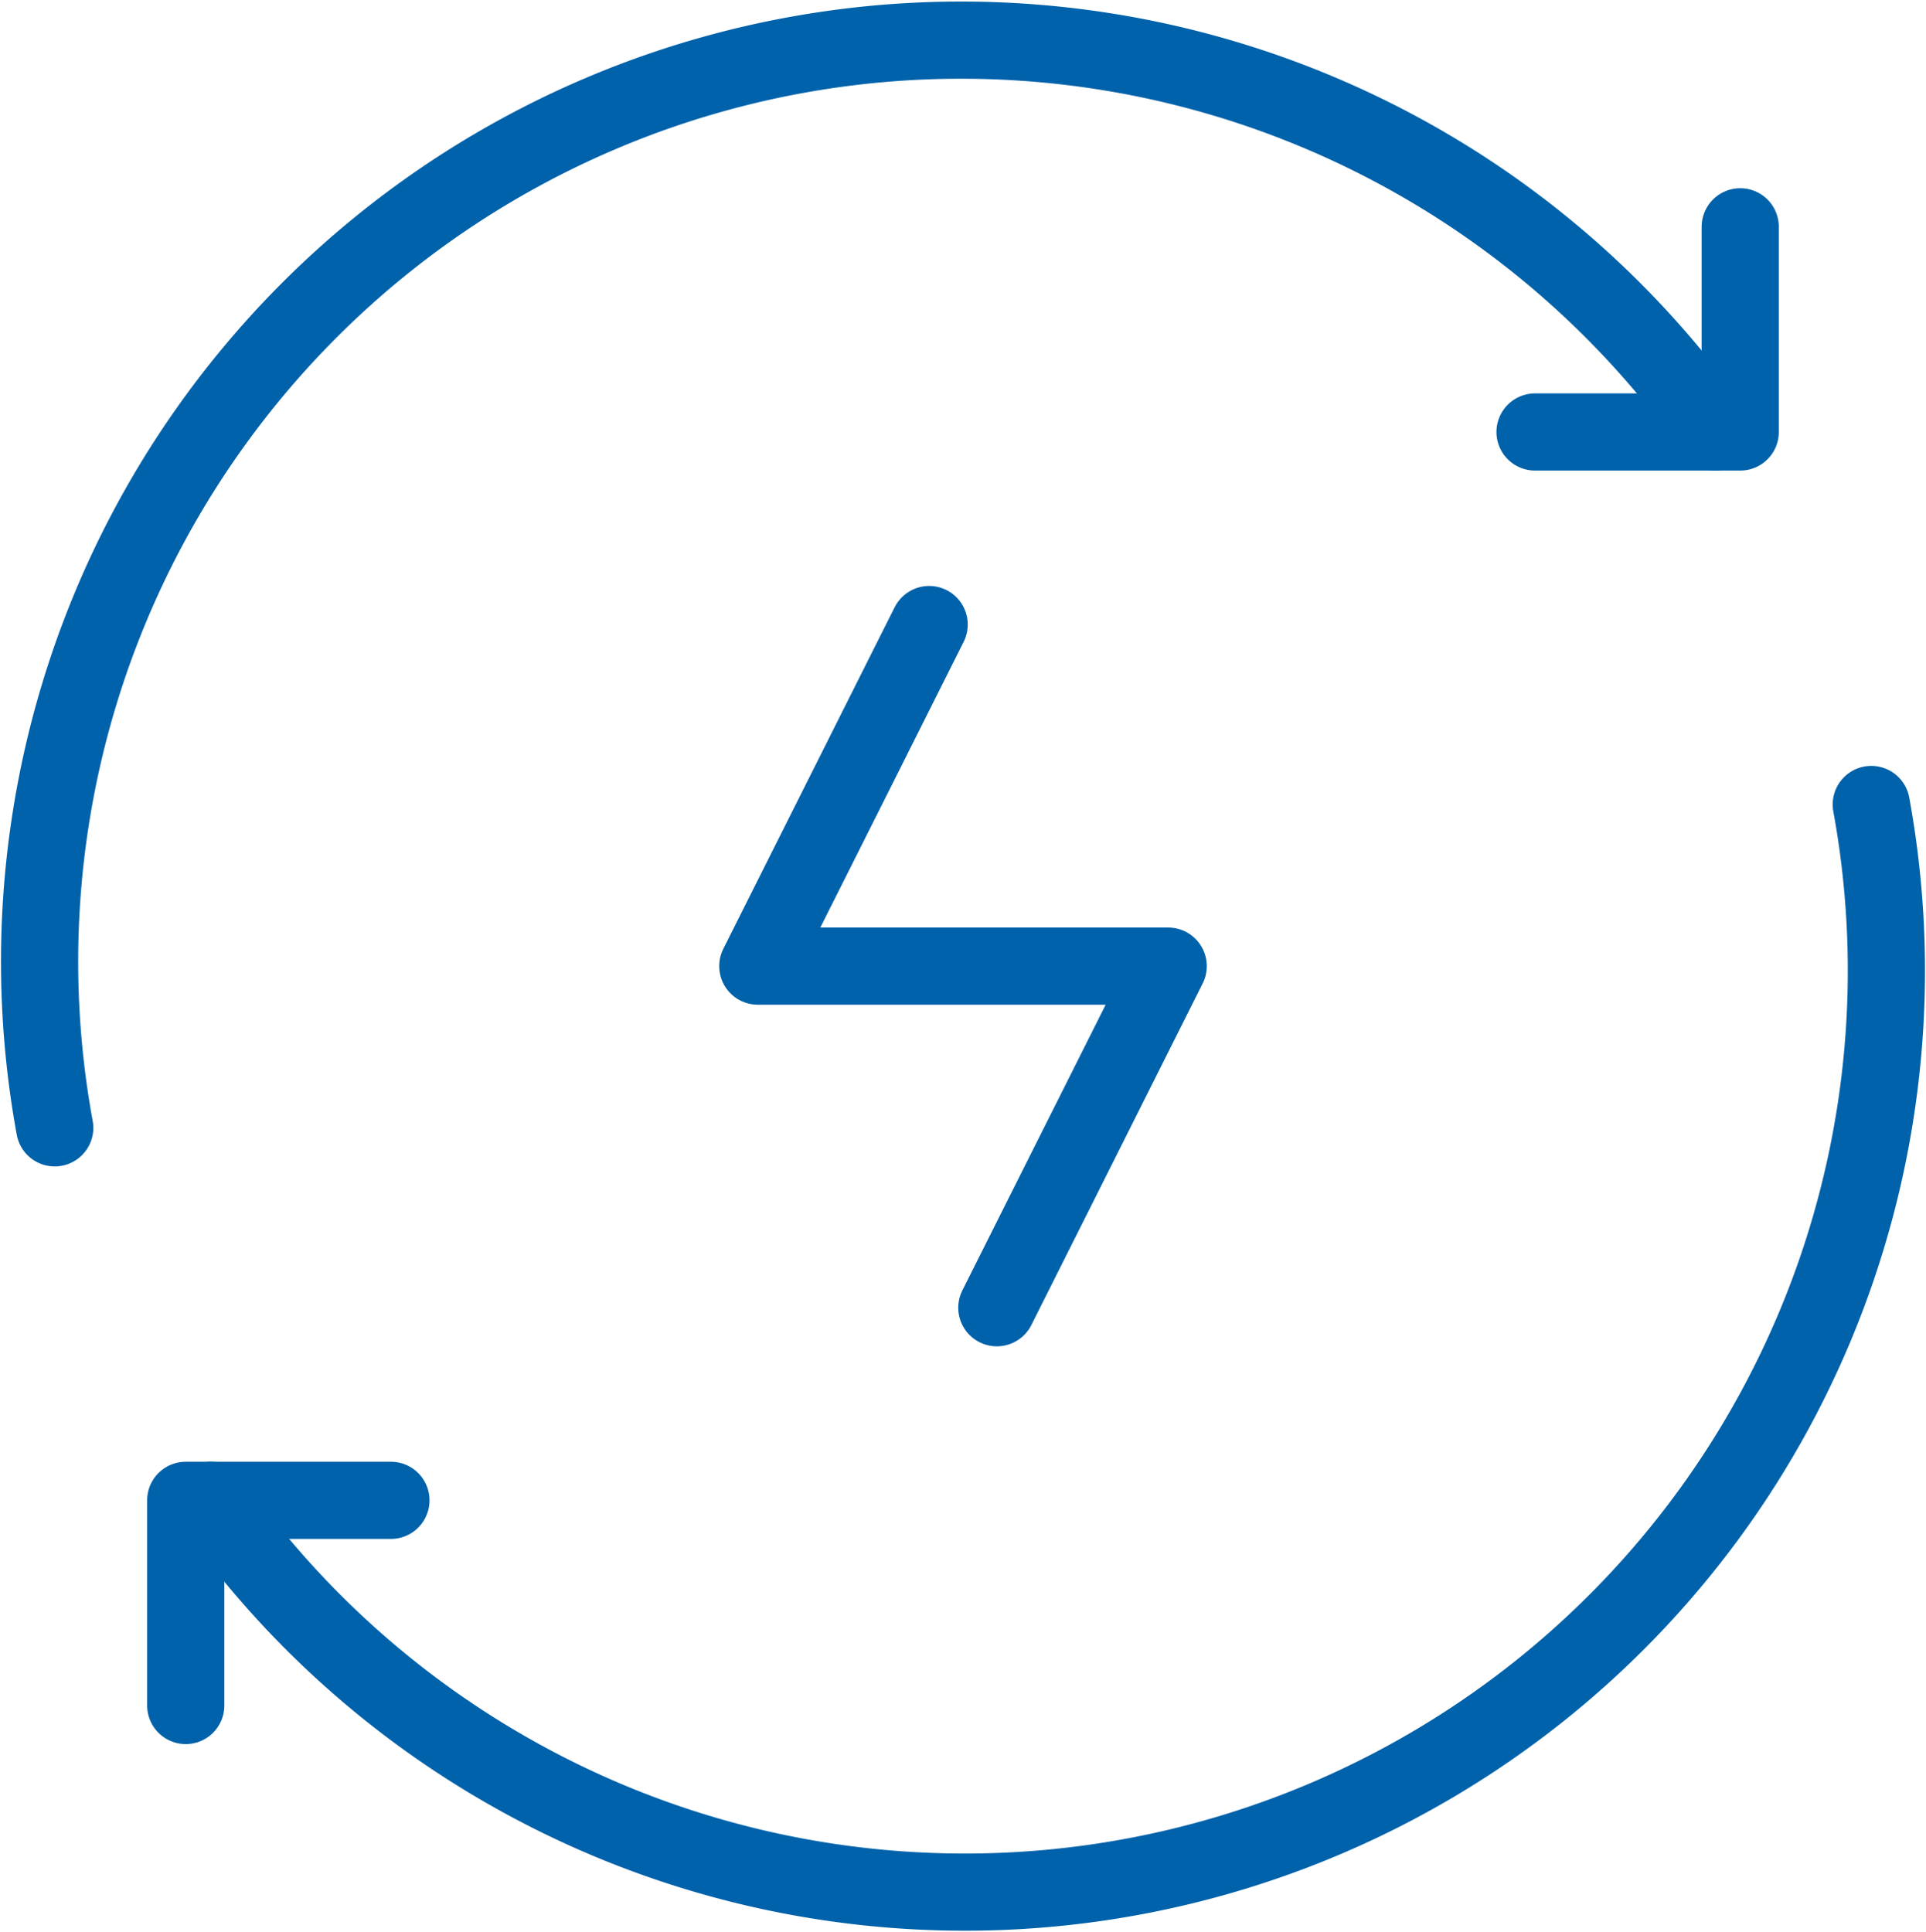
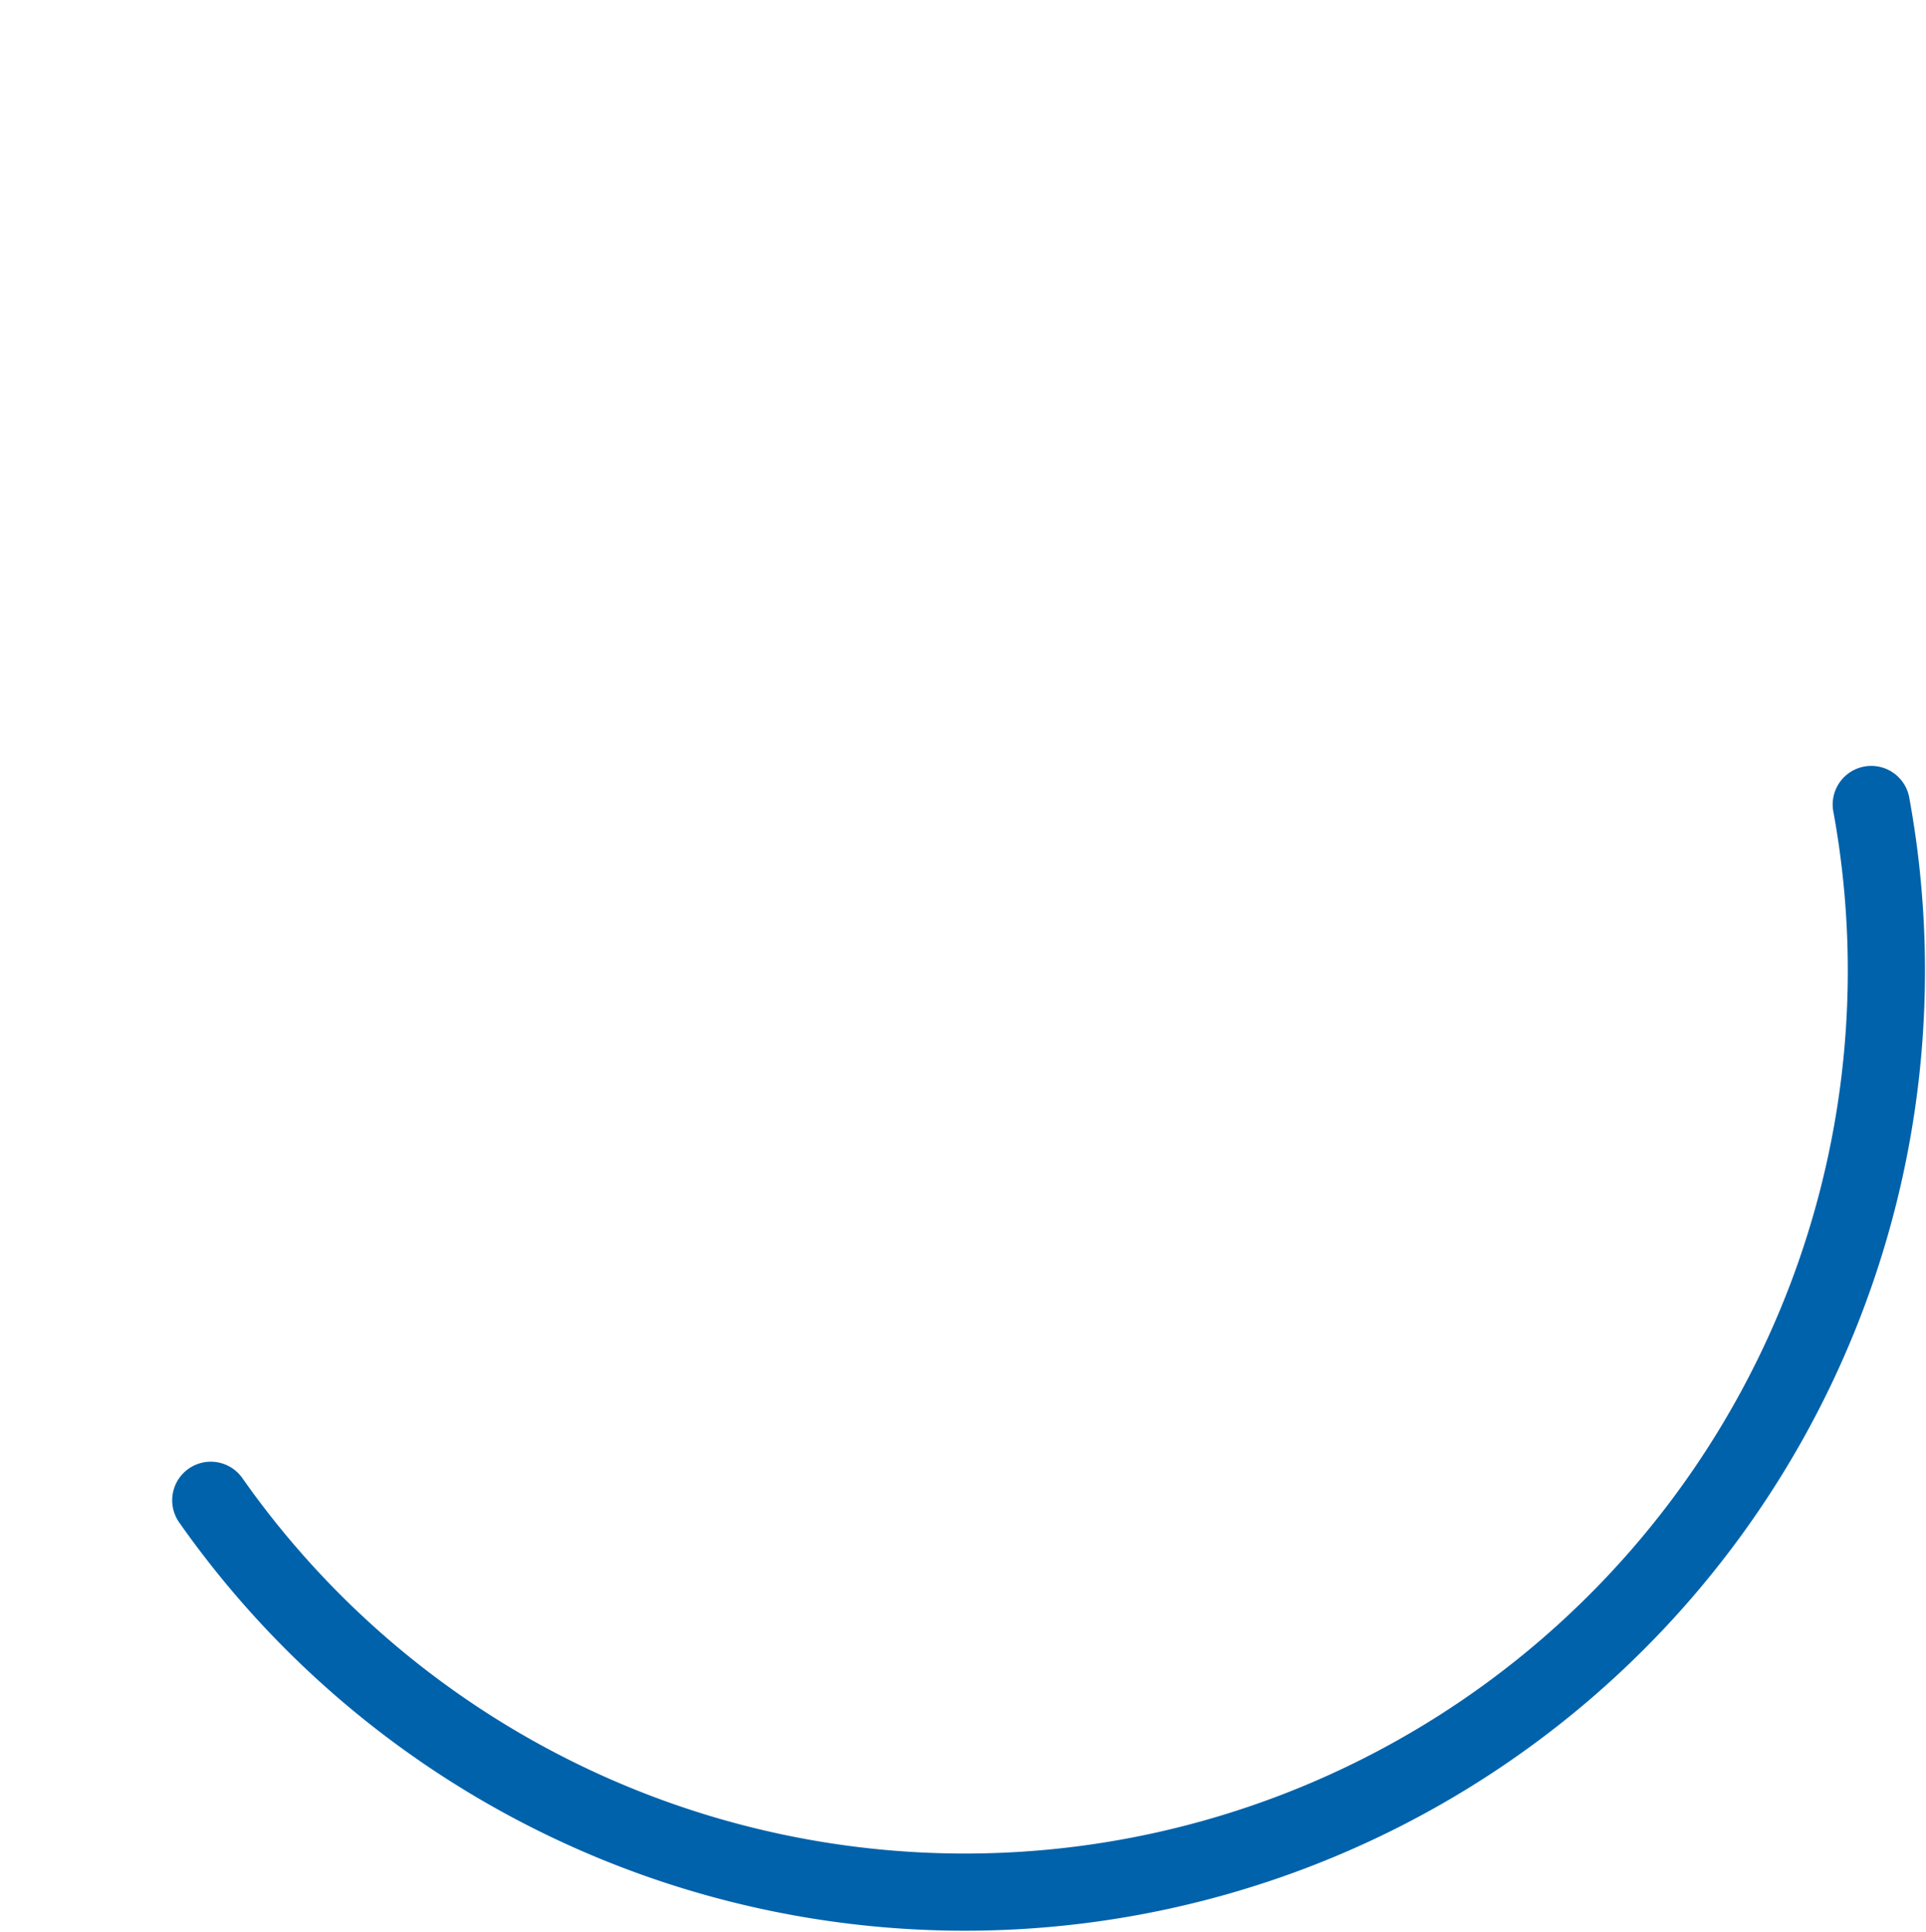
<svg xmlns="http://www.w3.org/2000/svg" width="49.908" height="50.076" viewBox="0 0 49.908 50.076">
  <g id="Energy_Renewable_energy-electricity-renewable" data-name="Energy, Renewable/energy-electricity-renewable" transform="translate(-8.956 -8.854)">
    <g id="Group" transform="translate(9.98 9.892)">
-       <path id="Path" d="M43.422,10.157A23.879,23.879,0,0,0,.394,28.19" transform="translate(0)" fill="none" stroke="#0062ab" stroke-linecap="round" stroke-linejoin="round" stroke-miterlimit="10" stroke-width="2" />
-       <path id="Path-2" data-name="Path" d="M0,5.317V0H5.317" transform="translate(3.789 37.843)" fill="none" stroke="#0062ab" stroke-linecap="round" stroke-linejoin="round" stroke-miterlimit="10" stroke-width="2" />
      <path id="Path-3" data-name="Path" d="M0,18.032A23.879,23.879,0,0,0,43.028,0" transform="translate(4.438 19.81)" fill="none" stroke="#0062ab" stroke-linecap="round" stroke-linejoin="round" stroke-miterlimit="10" stroke-width="2" />
-       <path id="Path-4" data-name="Path" d="M5.317,0V5.317H0" transform="translate(38.753 4.84)" fill="none" stroke="#0062ab" stroke-linecap="round" stroke-linejoin="round" stroke-miterlimit="10" stroke-width="2" />
-       <path id="Path-5" data-name="Path" d="M6.194,17.705l4.44-8.853H0L4.44,0" transform="translate(18.613 15.147)" fill="none" stroke="#0062ab" stroke-linecap="round" stroke-linejoin="round" stroke-miterlimit="10" stroke-width="2" />
    </g>
  </g>
</svg>